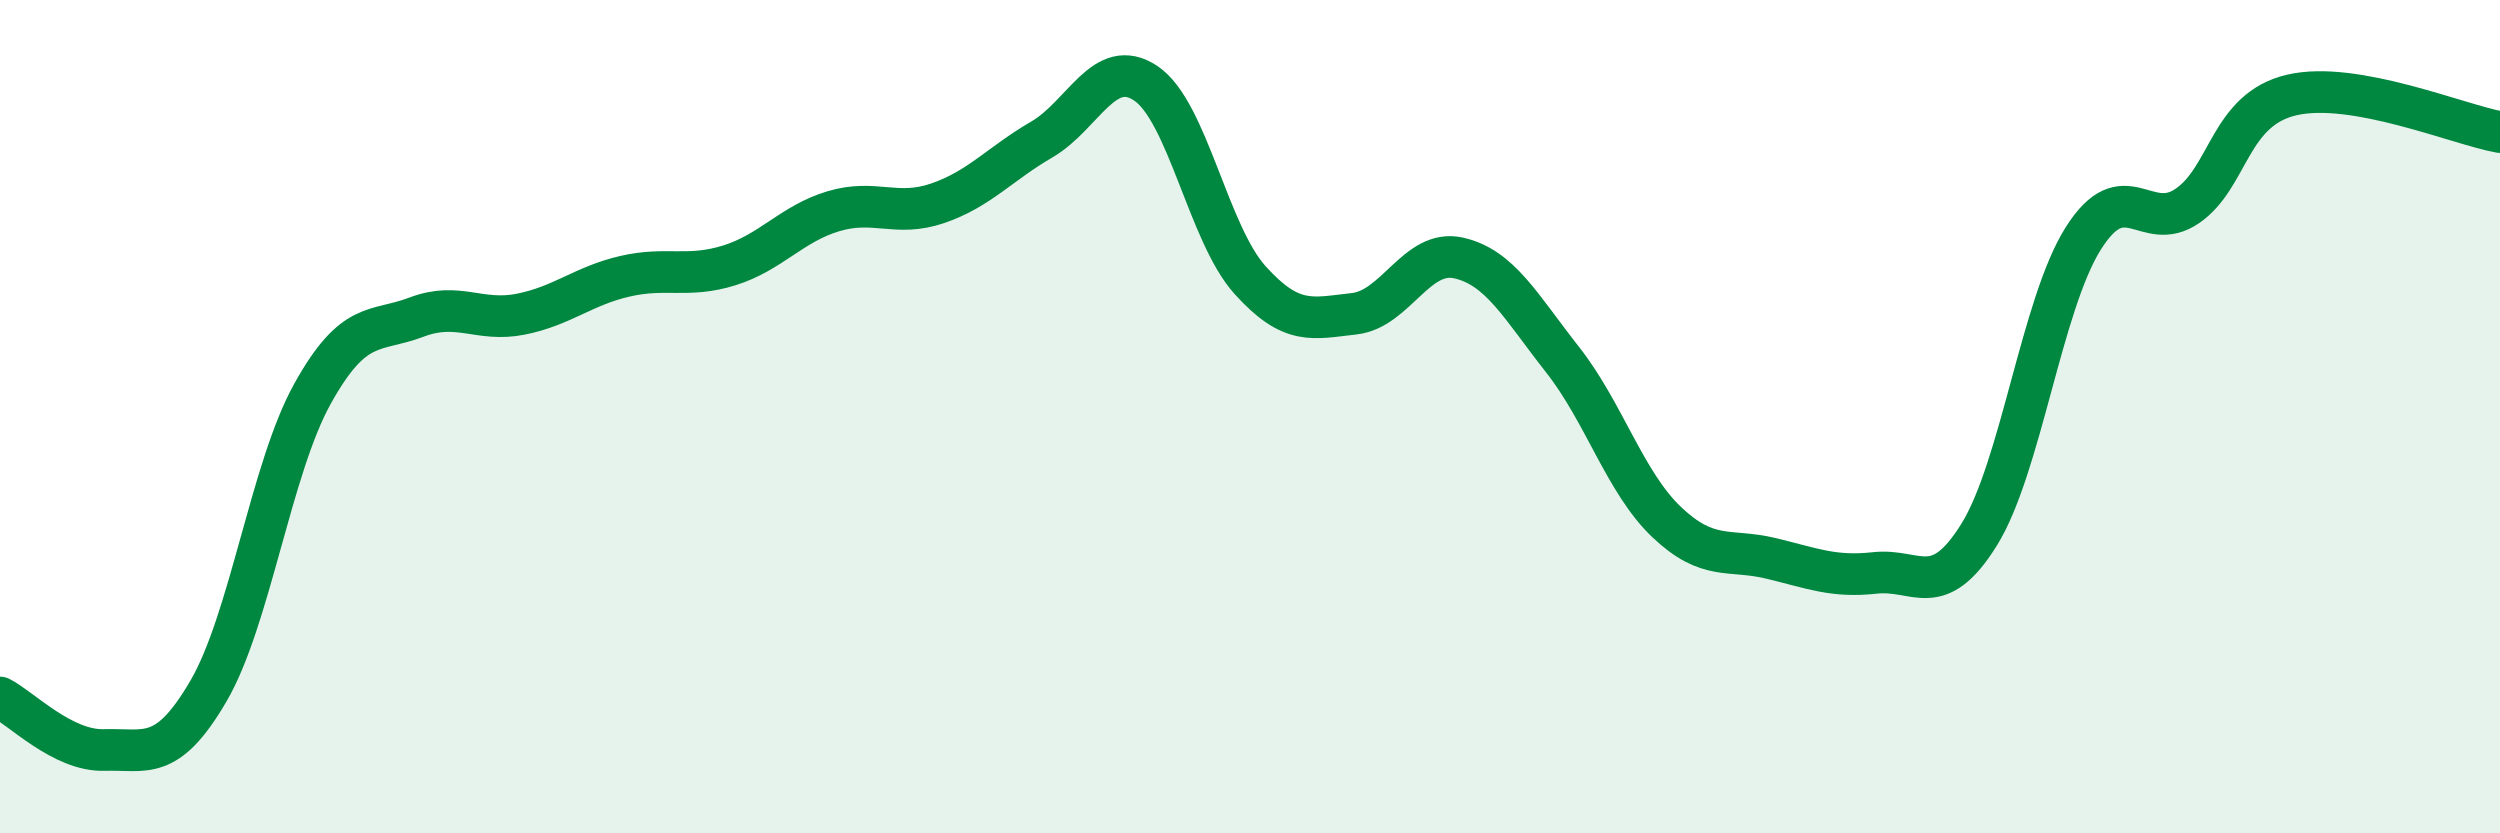
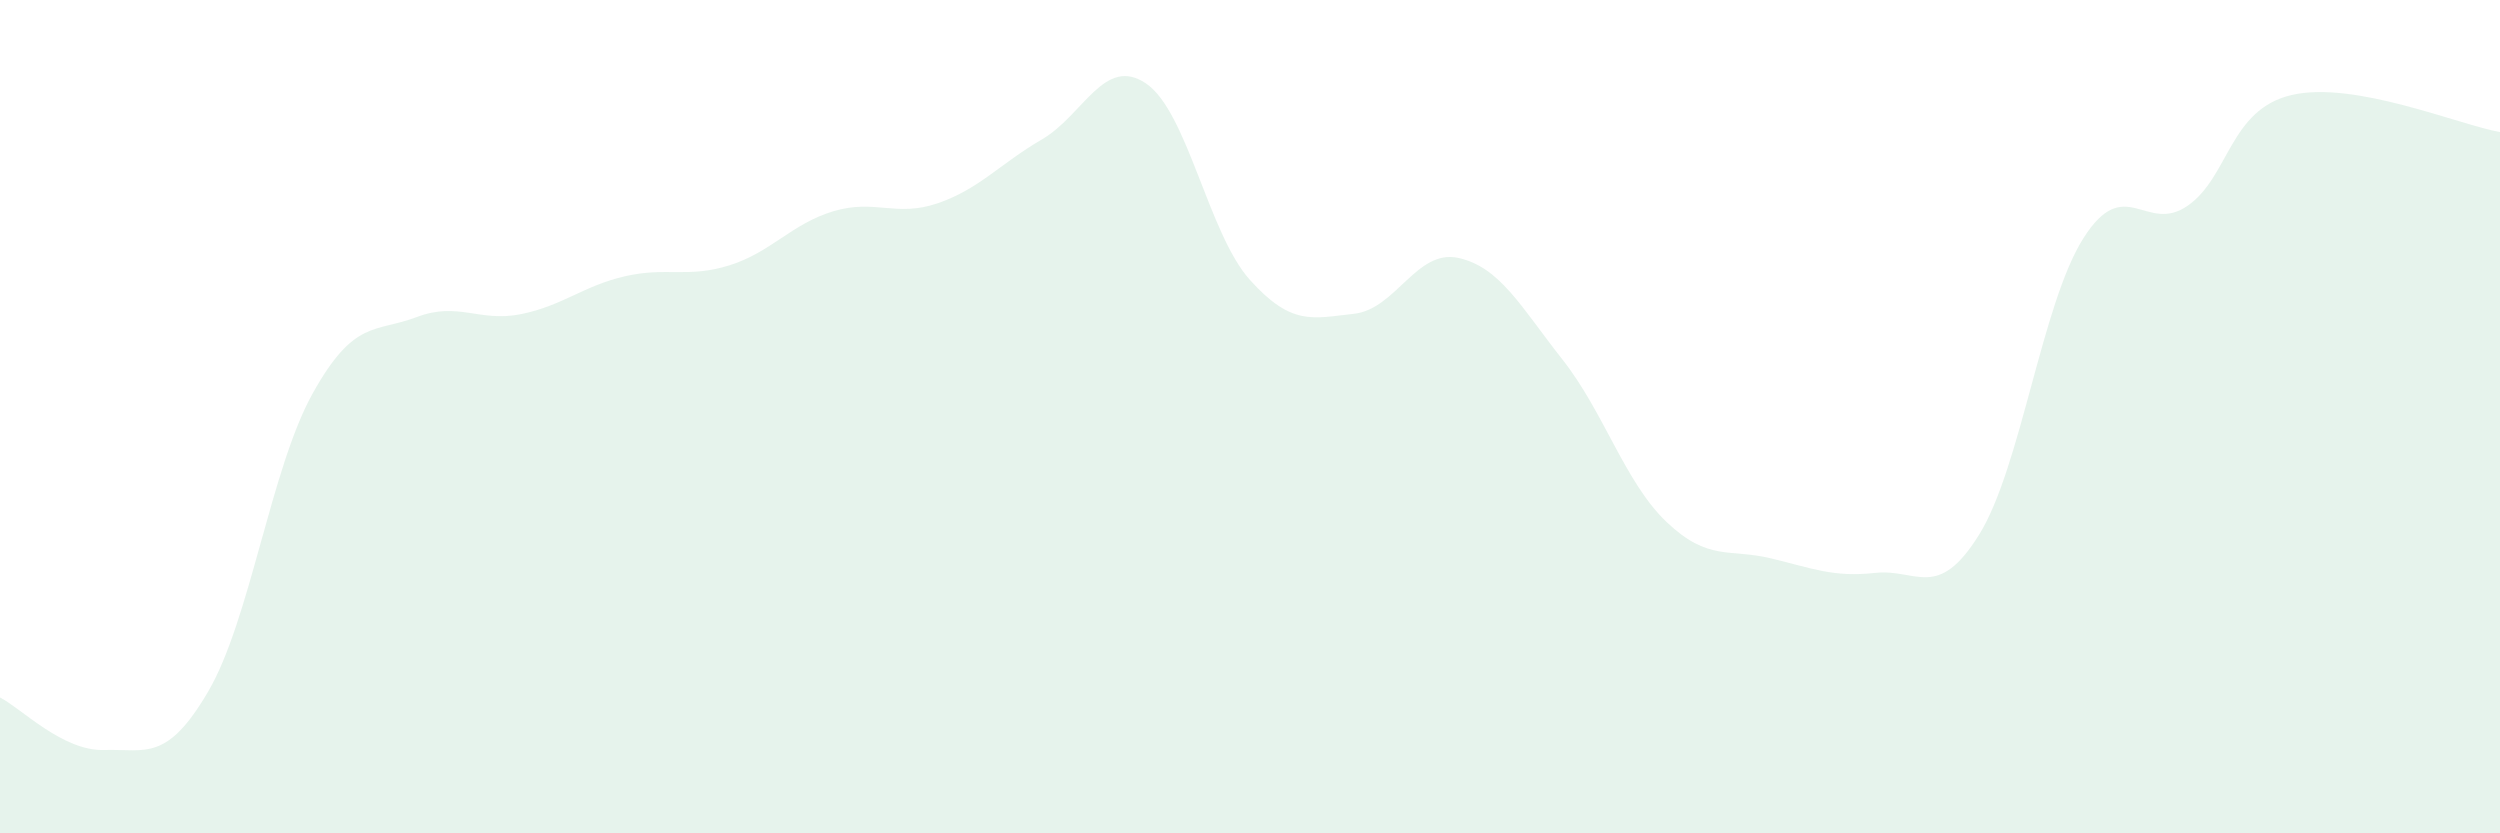
<svg xmlns="http://www.w3.org/2000/svg" width="60" height="20" viewBox="0 0 60 20">
  <path d="M 0,16.74 C 0.5,16.99 1.5,18.03 2.5,18 C 3.5,17.97 4,18.3 5,16.59 C 6,14.88 6.5,11.25 7.5,9.45 C 8.5,7.65 9,7.99 10,7.61 C 11,7.23 11.5,7.74 12.5,7.54 C 13.5,7.34 14,6.86 15,6.63 C 16,6.4 16.5,6.68 17.5,6.37 C 18.5,6.06 19,5.37 20,5.07 C 21,4.77 21.5,5.22 22.5,4.88 C 23.5,4.54 24,3.93 25,3.35 C 26,2.77 26.5,1.33 27.5,2 C 28.5,2.67 29,5.61 30,6.72 C 31,7.83 31.5,7.64 32.5,7.53 C 33.5,7.42 34,5.97 35,6.19 C 36,6.41 36.5,7.36 37.5,8.63 C 38.5,9.9 39,11.58 40,12.53 C 41,13.48 41.5,13.16 42.5,13.4 C 43.5,13.64 44,13.86 45,13.75 C 46,13.64 46.5,14.44 47.5,12.83 C 48.5,11.22 49,7.3 50,5.72 C 51,4.14 51.5,5.63 52.5,4.94 C 53.5,4.25 53.5,2.63 55,2.28 C 56.5,1.93 59,2.99 60,3.17L60 20L0 20Z" fill="#008740" opacity="0.1" stroke-linecap="round" stroke-linejoin="round" />
-   <path d="M 0,16.74 C 0.5,16.99 1.5,18.03 2.5,18 C 3.5,17.97 4,18.3 5,16.59 C 6,14.88 6.5,11.25 7.5,9.45 C 8.5,7.65 9,7.99 10,7.61 C 11,7.23 11.5,7.74 12.5,7.54 C 13.5,7.34 14,6.86 15,6.63 C 16,6.4 16.5,6.68 17.5,6.37 C 18.5,6.06 19,5.37 20,5.07 C 21,4.77 21.5,5.22 22.5,4.88 C 23.5,4.54 24,3.93 25,3.35 C 26,2.77 26.5,1.33 27.5,2 C 28.5,2.67 29,5.61 30,6.72 C 31,7.83 31.5,7.64 32.5,7.53 C 33.5,7.42 34,5.97 35,6.19 C 36,6.41 36.5,7.36 37.5,8.63 C 38.5,9.9 39,11.58 40,12.53 C 41,13.48 41.5,13.16 42.5,13.4 C 43.5,13.64 44,13.86 45,13.75 C 46,13.64 46.5,14.44 47.5,12.83 C 48.5,11.22 49,7.3 50,5.72 C 51,4.14 51.5,5.63 52.5,4.94 C 53.5,4.25 53.5,2.63 55,2.28 C 56.5,1.93 59,2.99 60,3.17" stroke="#008740" stroke-width="1" fill="none" stroke-linecap="round" stroke-linejoin="round" />
</svg>